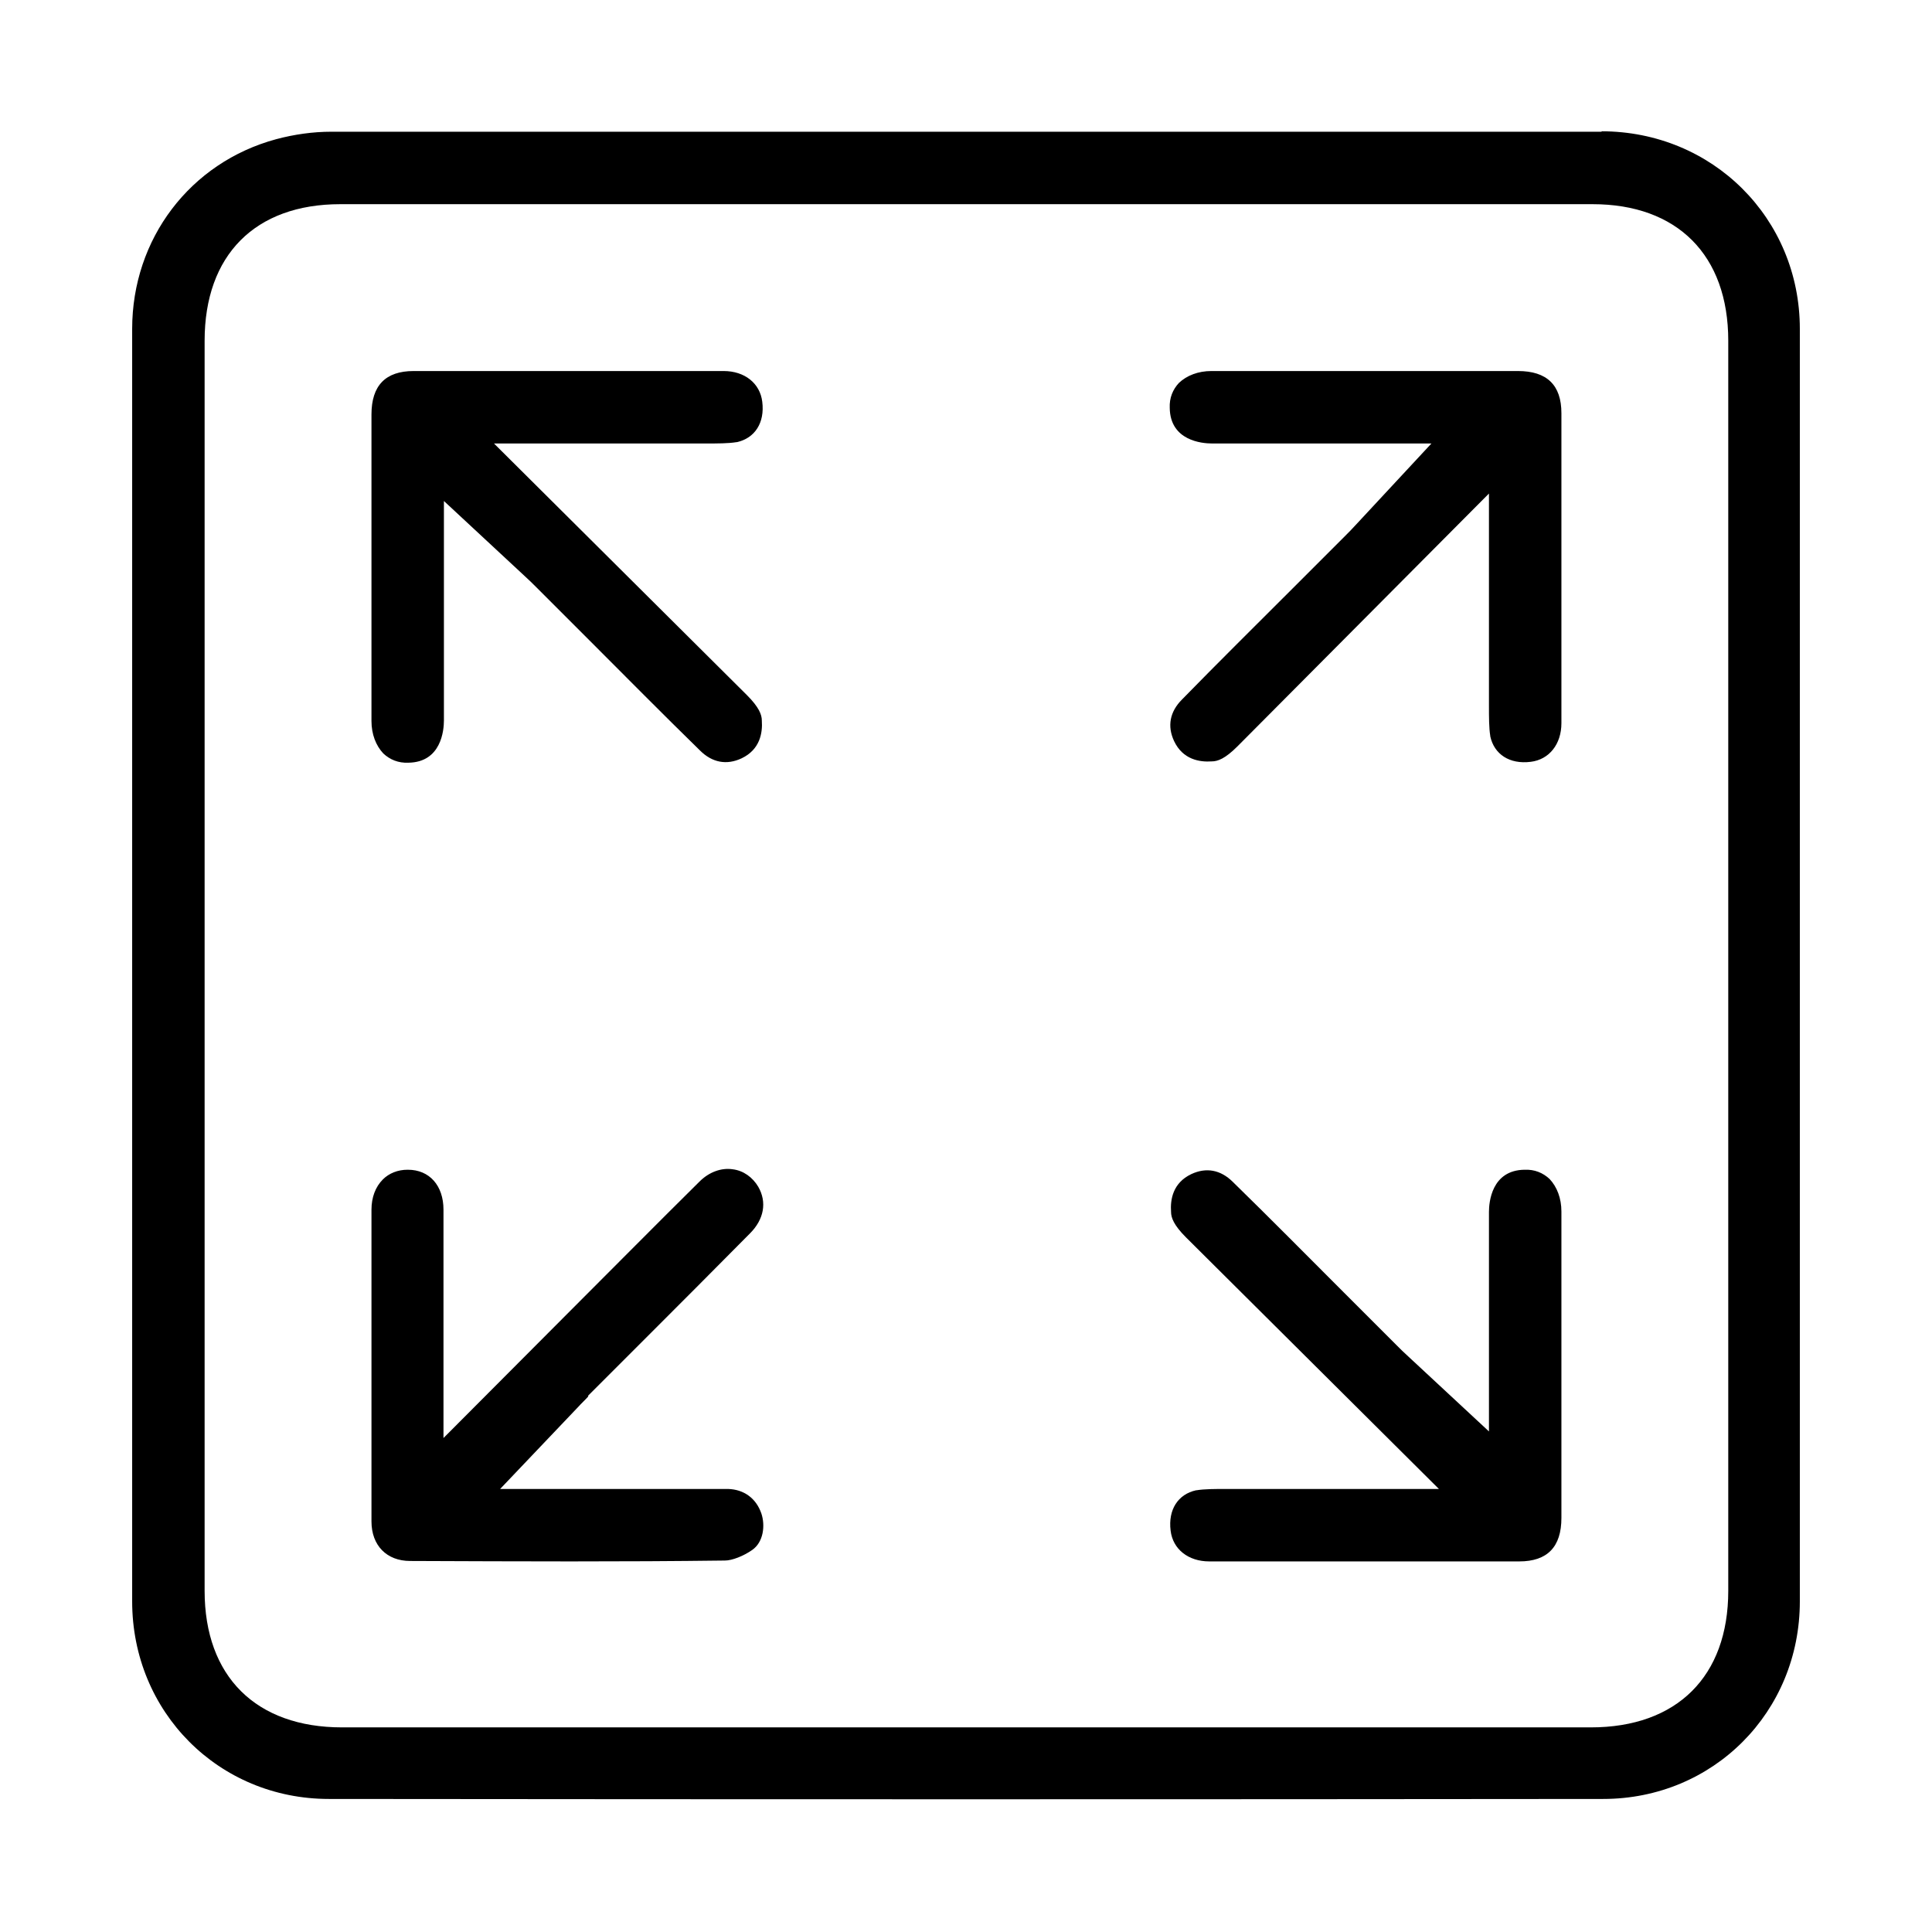
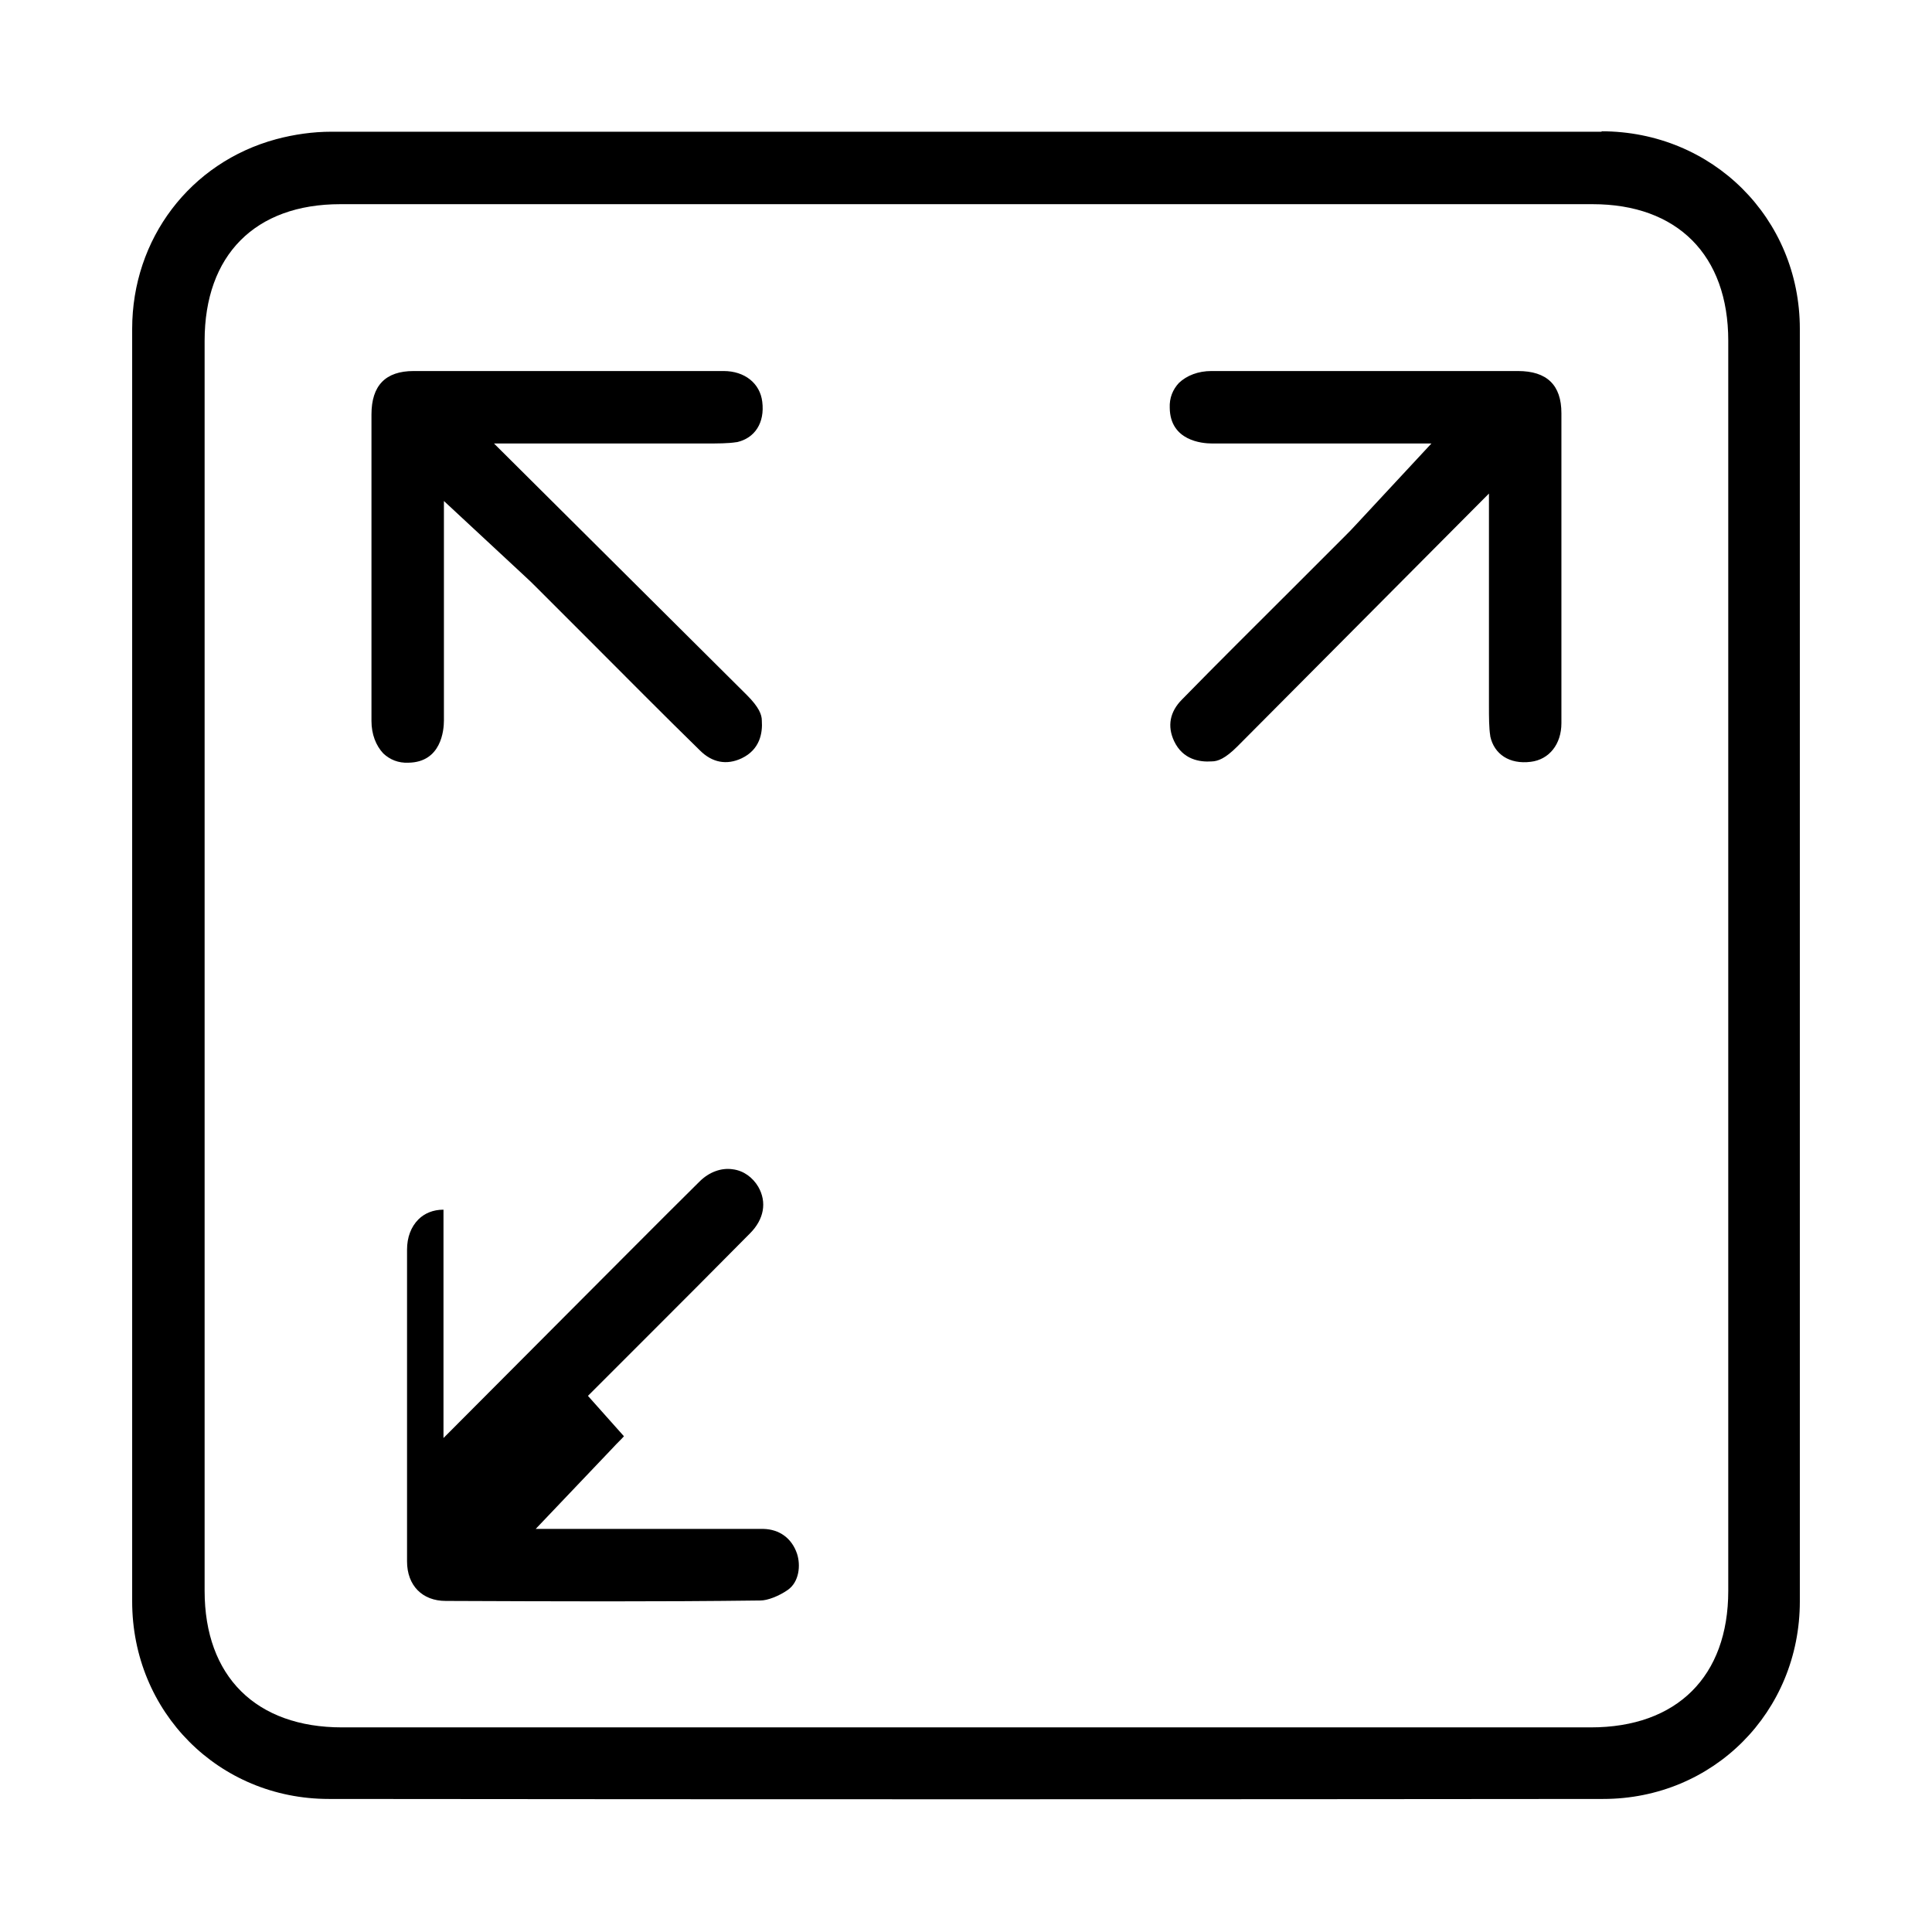
<svg xmlns="http://www.w3.org/2000/svg" id="Layer_1" width="44" height="44" viewBox="0 0 44 44">
  <path d="m36.48,3c-3.92,0-7.84,0-11.77,0-5.72,0-11.45,0-17.17,0-.41,0-.84.06-1.25.17-1.96.53-3.28,2.27-3.28,4.32,0,3.38,0,6.75,0,10.13v4.34s0,3.79,0,3.79c0,3.57,0,7.15,0,10.72,0,2.52,1.97,4.5,4.48,4.5,9.67.01,19.35.01,29.02,0,2.51,0,4.48-1.98,4.48-4.5,0-9.66,0-19.32,0-28.98,0-2.52-1.99-4.5-4.52-4.5Zm2.88,33.23c0,1.95-1.17,3.11-3.13,3.11H7.79c-1.96,0-3.13-1.16-3.13-3.11V7.76c0-1.95,1.15-3.11,3.09-3.11h28.52c1.93,0,3.09,1.16,3.09,3.11v28.48Z" />
-   <path d="m13.39,31.79l1.23-1.23c.82-.82,1.64-1.64,2.46-2.47.32-.32.39-.71.19-1.06-.13-.22-.34-.37-.58-.4-.26-.04-.54.06-.76.28-.97.96-1.93,1.93-2.93,2.93l-2.9,2.91v-5.2c0-.55-.32-.91-.81-.91h-.01c-.22,0-.42.08-.56.22-.17.17-.26.41-.26.69,0,2.37,0,4.73,0,7.1,0,.55.35.9.88.9,2.54.01,4.83.02,7.17-.01.16,0,.42-.1.62-.24.26-.18.3-.56.21-.83-.12-.35-.4-.55-.76-.56h0c-.65,0-1.29,0-1.97,0h-3.22s1.77-1.86,1.77-1.86c.09-.1.17-.17.24-.25Z" />
+   <path d="m13.39,31.79l1.23-1.23c.82-.82,1.64-1.64,2.46-2.47.32-.32.39-.71.19-1.06-.13-.22-.34-.37-.58-.4-.26-.04-.54.06-.76.28-.97.96-1.93,1.93-2.93,2.93l-2.9,2.91v-5.2h-.01c-.22,0-.42.08-.56.22-.17.17-.26.41-.26.69,0,2.37,0,4.73,0,7.1,0,.55.35.9.88.9,2.54.01,4.83.02,7.17-.01.16,0,.42-.1.62-.24.26-.18.3-.56.21-.83-.12-.35-.4-.55-.76-.56h0c-.65,0-1.29,0-1.97,0h-3.22s1.77-1.86,1.77-1.86c.09-.1.17-.17.24-.25Z" />
  <path d="m33.94,16.77c.09.41.44.64.92.58.42-.05.7-.4.7-.88,0-2.35,0-4.71,0-7.06,0-.64-.33-.96-.99-.96-2.32,0-4.65,0-6.98,0-.3,0-.56.1-.74.27-.14.15-.22.34-.21.57.01.75.74.81.96.81h5l-1.71,1.84c-.09.1-.17.18-.25.26l-1.21,1.21c-.84.84-1.68,1.67-2.51,2.52-.28.28-.34.61-.18.95.2.42.58.48.86.46.13,0,.3-.06.58-.34l5.73-5.76v3.11c0,.49,0,.94,0,1.39v.33c0,.26,0,.51.03.69Z" />
-   <path d="m27.24,33.94c-.41.09-.64.44-.58.92.05.42.4.7.88.7,2.35,0,4.71,0,7.06,0,.64,0,.96-.33.96-.99,0-2.32,0-4.65,0-6.98,0-.3-.1-.56-.27-.74-.15-.14-.34-.22-.57-.21-.75.01-.81.74-.81.96v5l-1.84-1.71c-.1-.09-.18-.17-.26-.25l-1.21-1.21c-.84-.84-1.67-1.68-2.52-2.51-.28-.28-.61-.34-.95-.18-.42.2-.48.58-.46.86,0,.13.06.3.34.58l5.76,5.73h-3.11c-.49,0-.94,0-1.39,0h-.33c-.26,0-.51,0-.69.03Z" />
  <path d="m16.78,10.07c.41-.09.64-.44.58-.92-.05-.42-.4-.7-.88-.7-2.35,0-4.71,0-7.06,0-.64,0-.96.33-.96.99,0,2.32,0,4.65,0,6.98,0,.3.1.56.27.74.15.14.34.22.57.21.75-.01.81-.74.81-.96v-5l1.84,1.71c.1.09.18.17.26.25l1.21,1.21c.84.84,1.67,1.68,2.52,2.51.28.28.61.34.95.18.42-.2.48-.58.46-.86,0-.13-.06-.3-.34-.58l-5.76-5.73h3.11c.49,0,.94,0,1.39,0h.33c.26,0,.51,0,.69-.03Z" />
</svg>